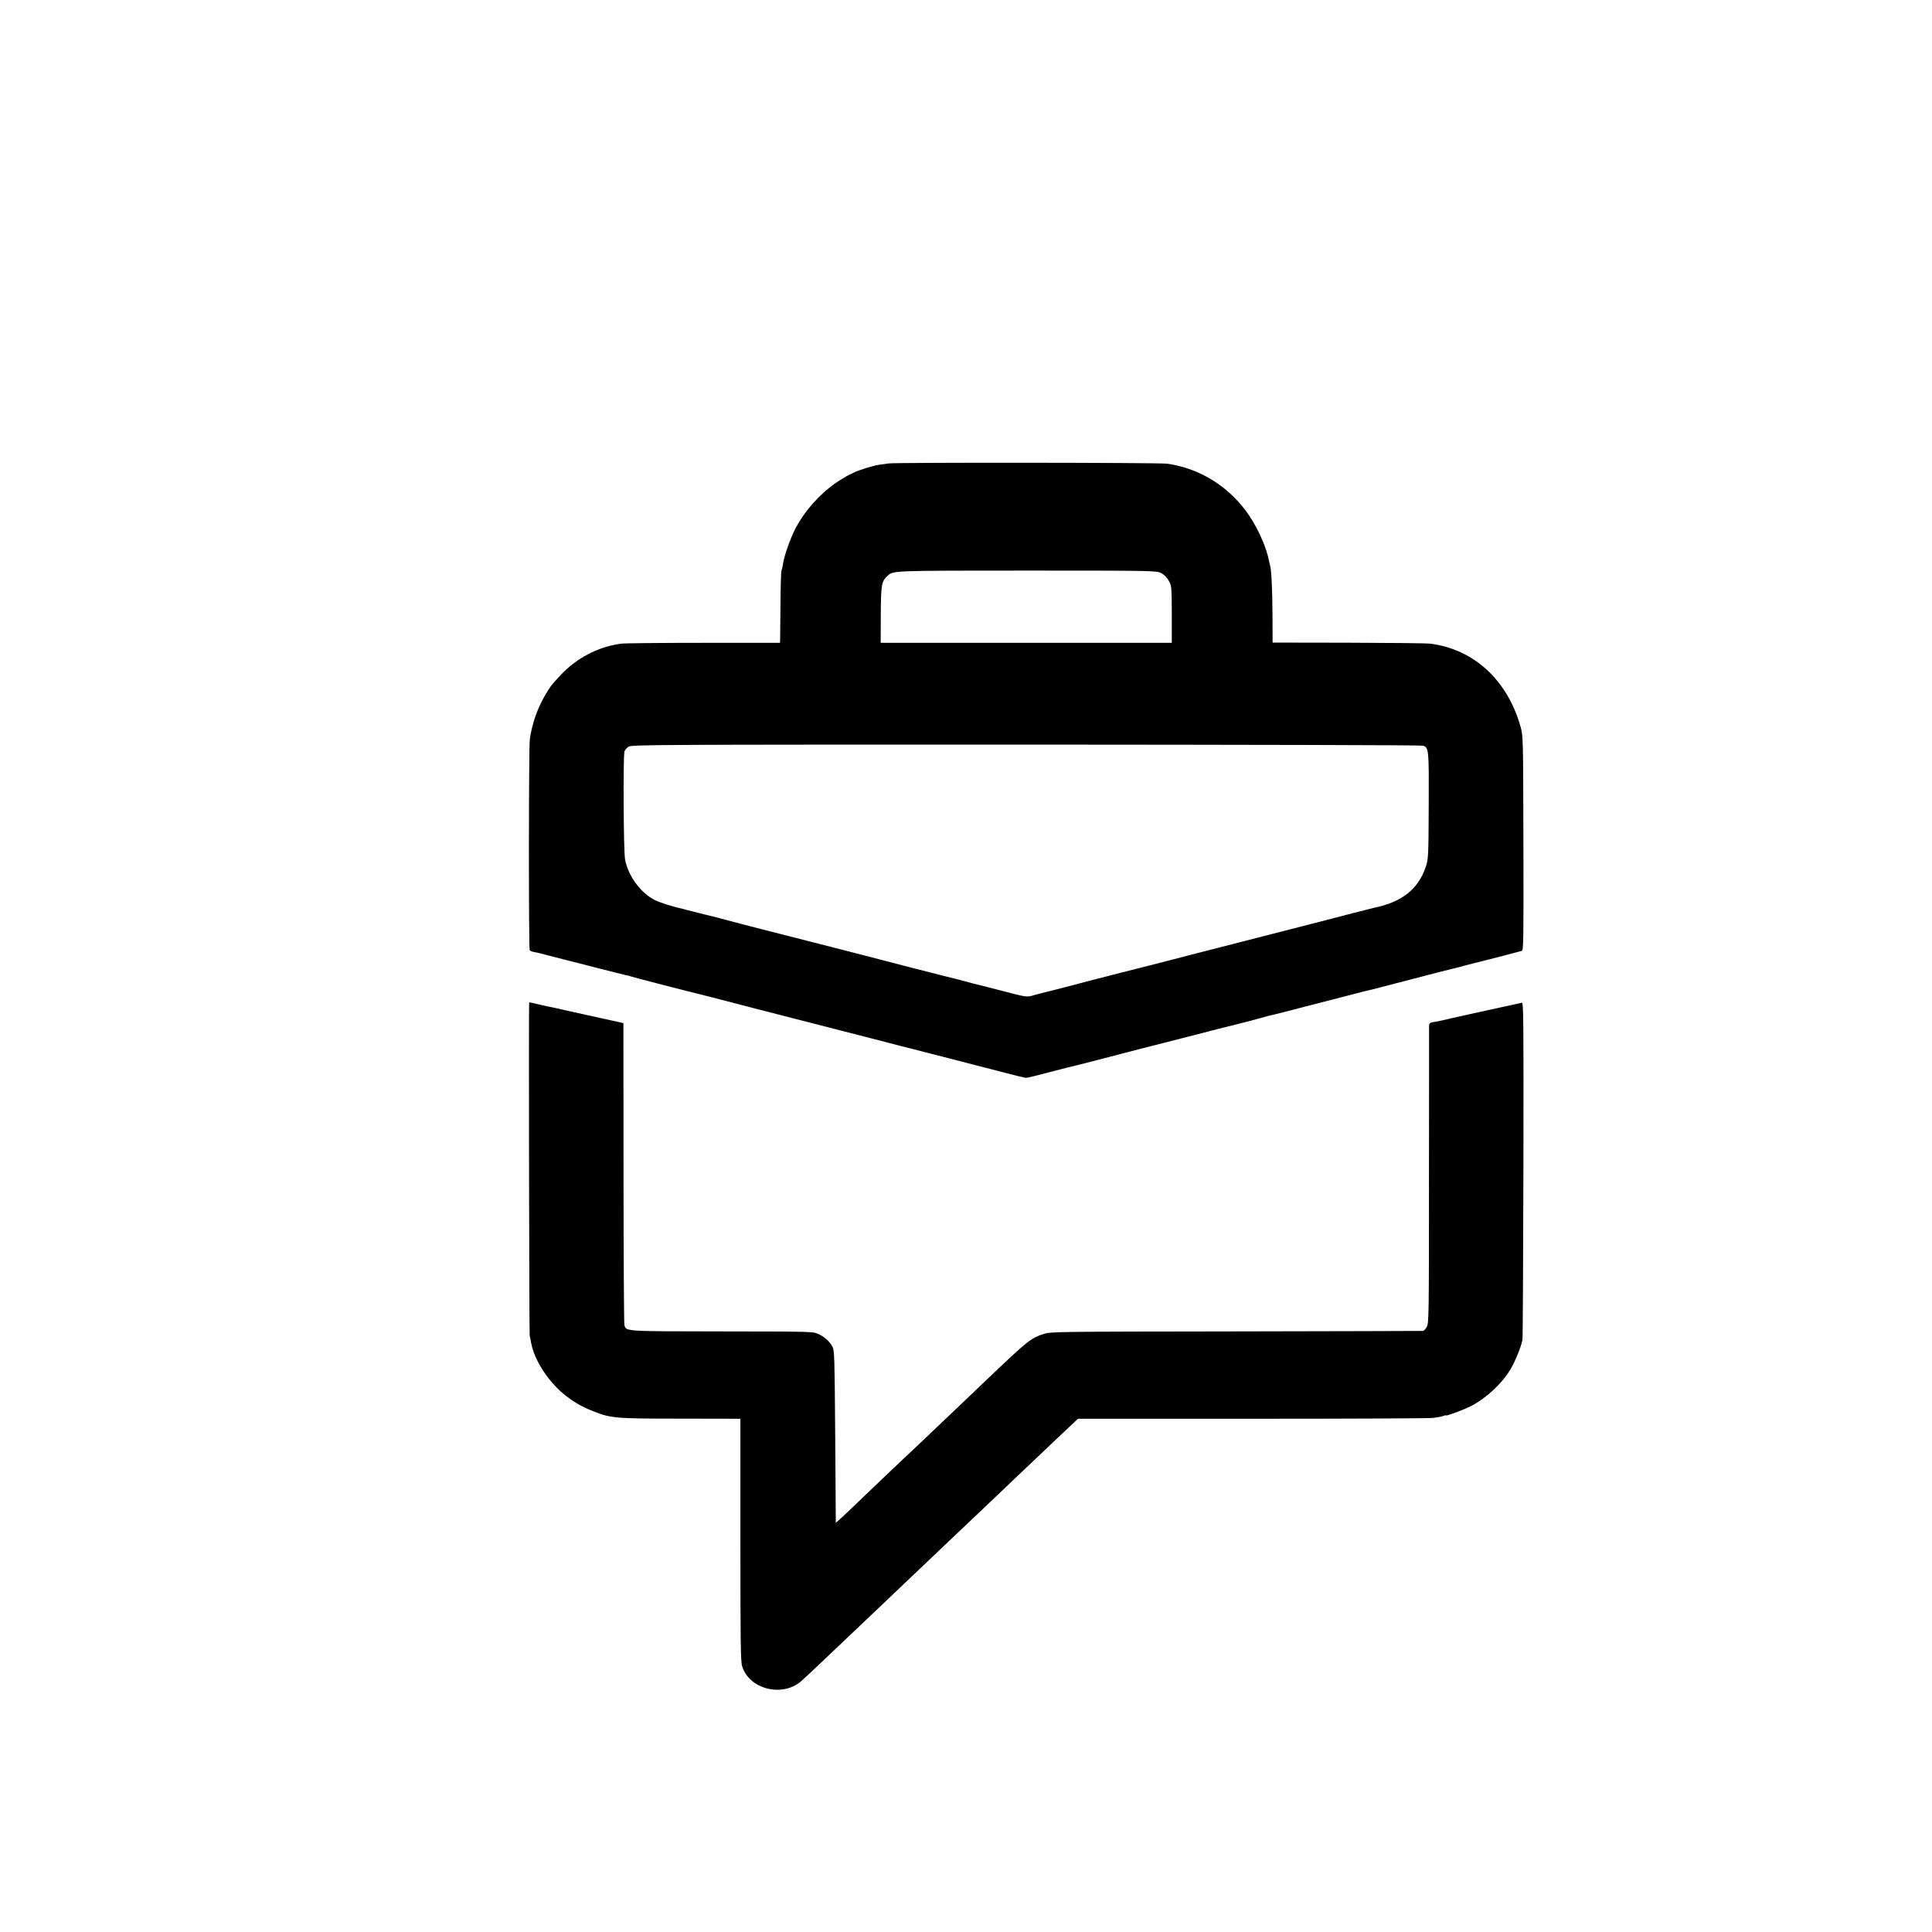
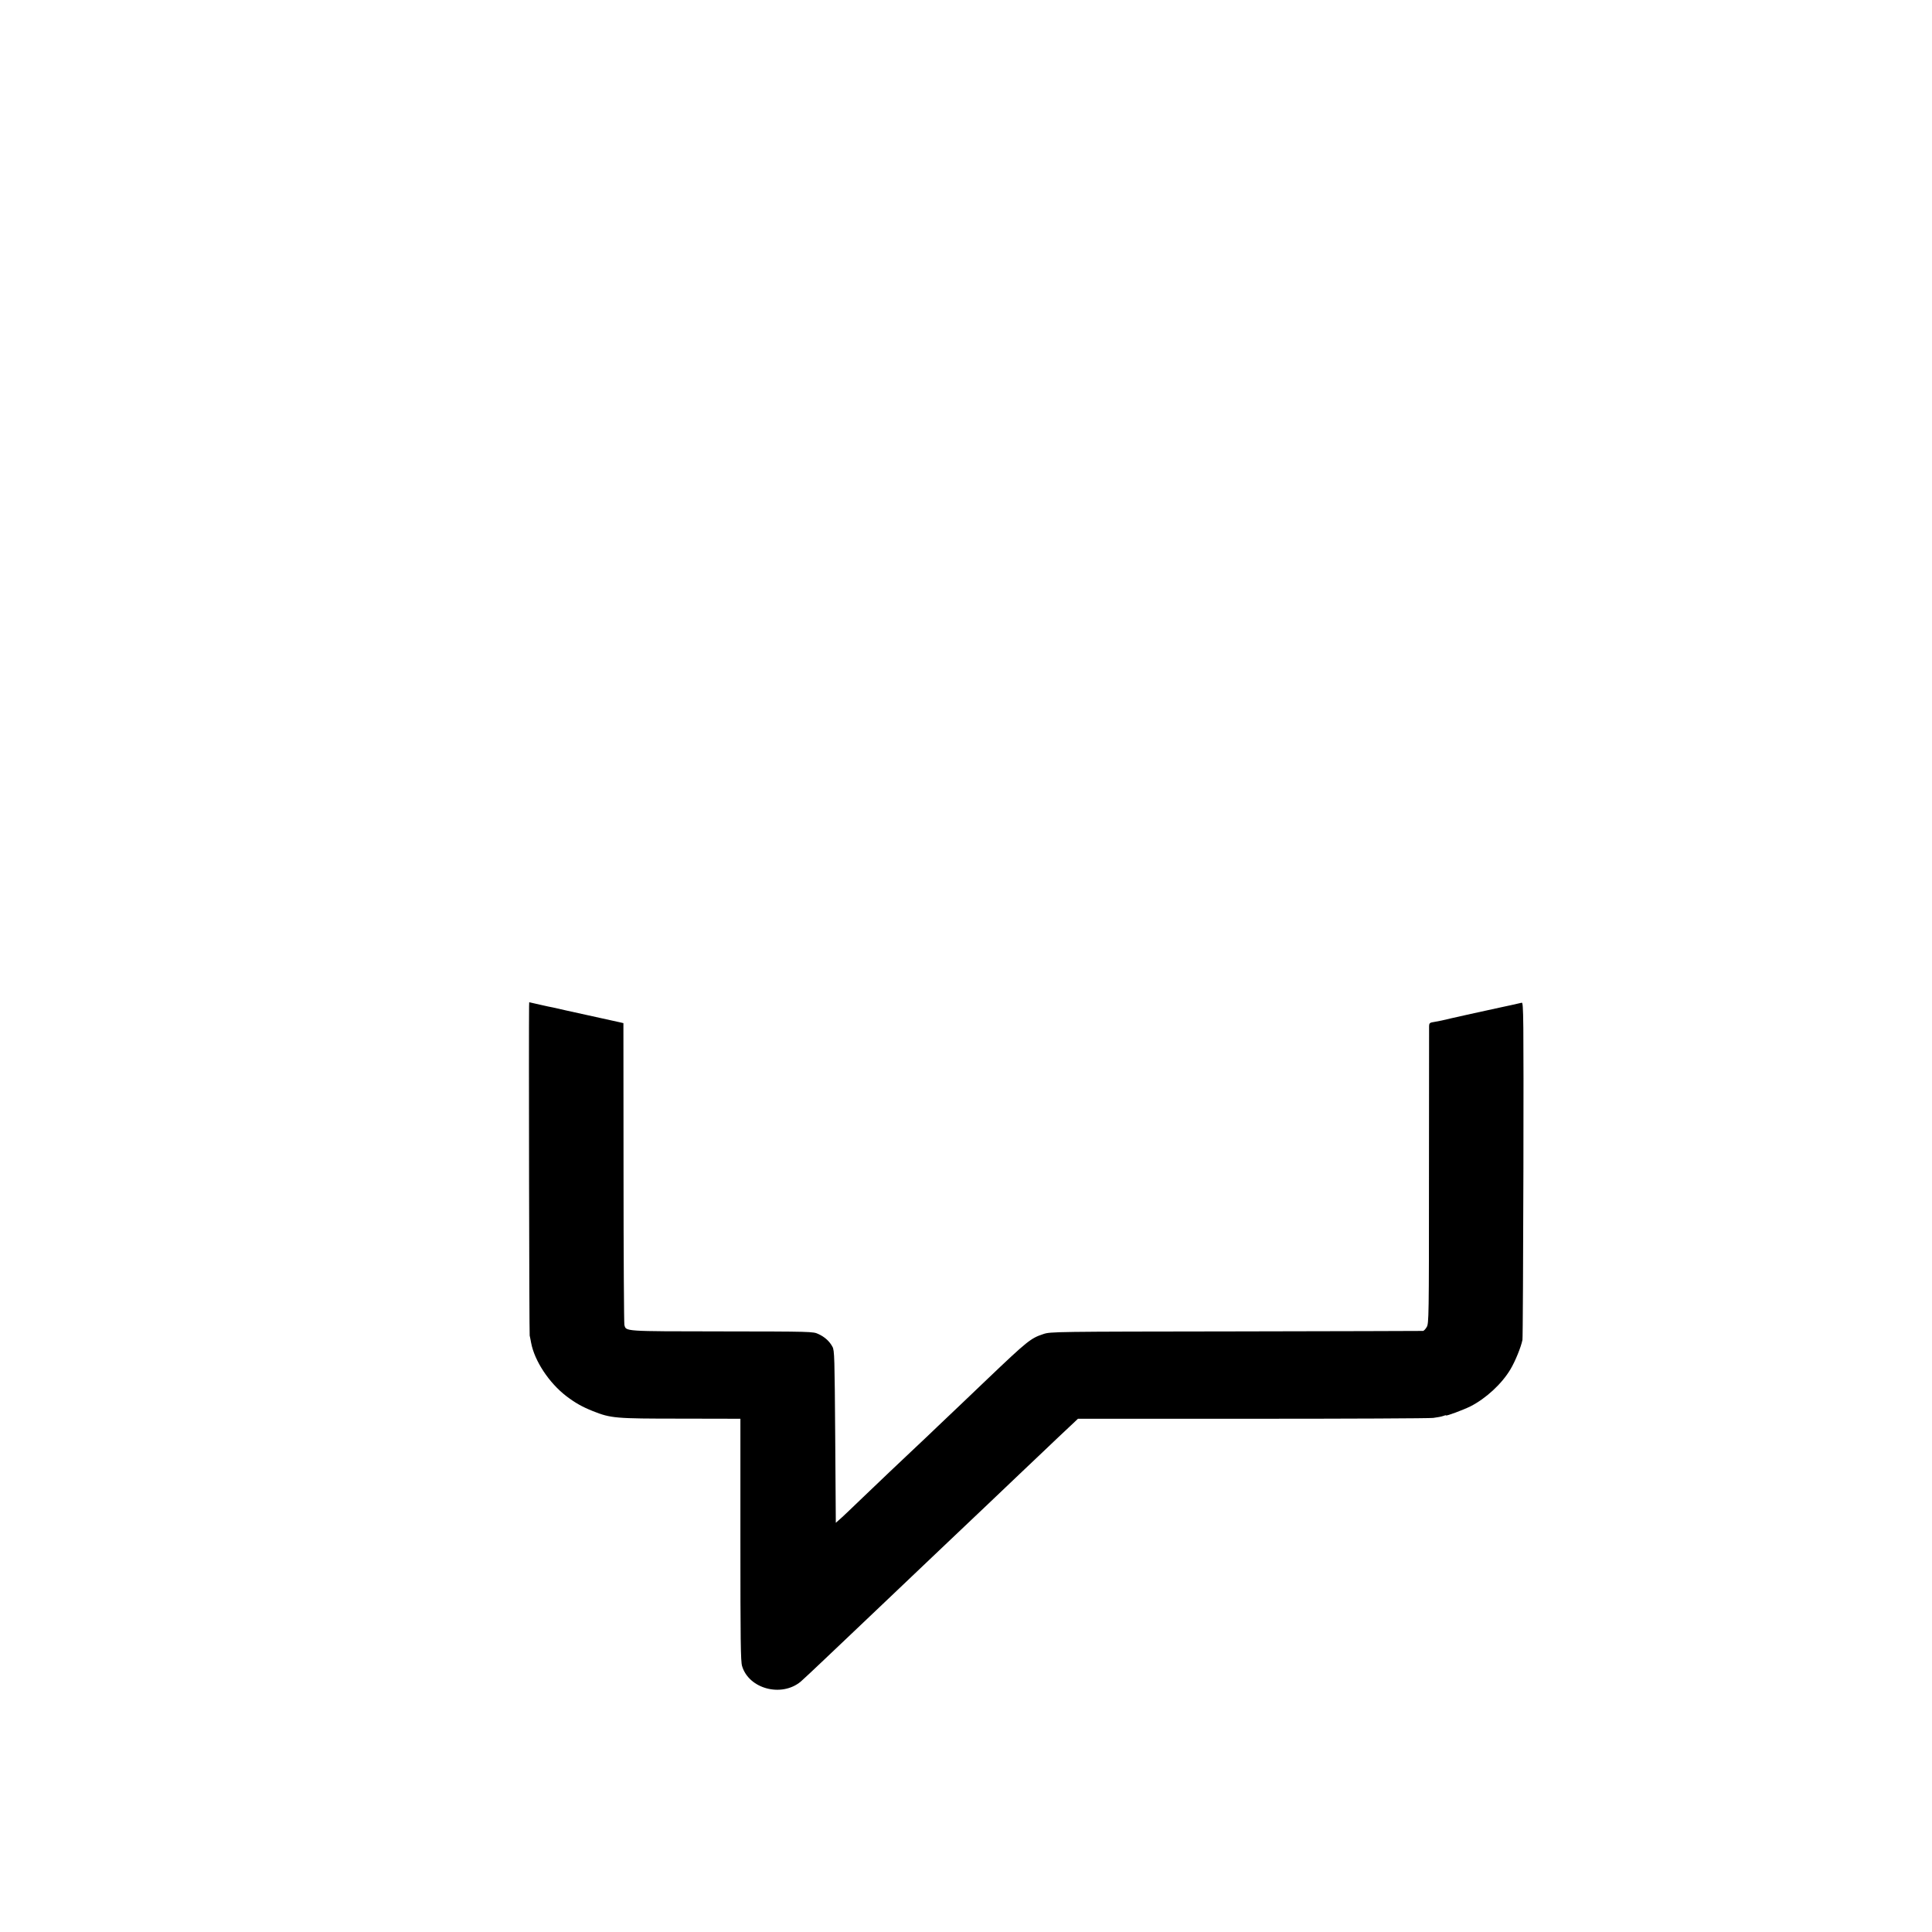
<svg xmlns="http://www.w3.org/2000/svg" version="1.0" width="1610pt" height="1610pt" viewBox="0 0 1610 1610" preserveAspectRatio="xMidYMid meet">
  <g transform="translate(0,1610) scale(0.1,-0.1)" fill="#000000" stroke="none">
-     <path d="M7405 12238 c-26 -4 -62 -9 -79 -11 -46 -6 -176 -47 -211 -65 -16 -9 -32 -16 -35 -17 -3 0 -41 -22 -84 -49 -147 -92 -290 -249 -371 -407 -41 -82 -91 -223 -100 -289 -4 -24 -9 -49 -13 -55 -3 -5 -7 -133 -8 -285 -2 -151 -3 -284 -3 -296 l-1 -21 -637 0 c-351 0 -660 -3 -688 -7 -193 -26 -375 -122 -510 -269 -77 -84 -74 -80 -123 -162 -63 -107 -108 -235 -127 -365 -9 -56 -10 -1744 -1 -1758 3 -5 18 -12 33 -15 16 -3 37 -7 48 -10 46 -12 231 -59 245 -63 8 -2 114 -28 235 -60 121 -31 231 -58 244 -61 14 -2 28 -6 31 -8 6 -4 538 -141 580 -150 8 -2 58 -15 110 -28 52 -14 203 -53 335 -87 132 -34 290 -74 350 -90 61 -16 227 -58 370 -95 143 -36 311 -80 374 -96 63 -17 121 -32 130 -34 9 -2 122 -30 251 -64 129 -33 287 -73 350 -90 63 -16 187 -48 275 -71 88 -23 167 -42 175 -42 12 0 79 16 350 87 8 2 42 10 75 18 33 8 130 33 215 55 85 23 243 63 350 91 107 27 247 63 310 79 109 29 503 129 538 137 9 3 60 16 112 30 52 15 106 29 120 31 13 3 85 21 158 40 73 20 141 37 150 39 25 6 285 73 372 96 41 11 84 22 95 24 11 2 65 15 120 30 55 15 107 28 115 30 14 4 140 36 350 91 52 13 106 27 120 30 14 3 43 10 65 16 22 6 45 12 50 14 6 1 39 10 75 19 36 9 72 18 80 20 23 5 293 75 311 81 15 4 16 80 14 897 -2 891 -2 892 -24 972 -109 387 -388 644 -750 691 -30 4 -338 7 -685 8 l-631 1 -1 230 c-1 212 -9 378 -19 408 -2 6 -6 23 -9 37 -17 103 -85 261 -163 379 -159 239 -411 399 -688 437 -66 9 -2258 11 -2320 2z m2270 -913 c27 -14 48 -35 65 -65 24 -44 24 -49 25 -281 l0 -236 -1213 0 -1213 0 1 235 c1 252 6 278 58 325 46 42 45 42 1163 42 1049 0 1075 -1 1114 -20z m2183 -1439 c49 -17 50 -29 48 -501 -2 -424 -3 -442 -24 -507 -62 -187 -200 -296 -432 -343 -8 -2 -85 -21 -170 -43 -85 -23 -254 -66 -375 -97 -121 -31 -287 -74 -370 -95 -82 -21 -258 -66 -390 -100 -132 -34 -310 -79 -395 -102 -85 -22 -163 -42 -172 -44 -29 -7 -45 -11 -233 -59 -99 -26 -187 -48 -195 -50 -8 -2 -103 -26 -210 -55 -107 -28 -206 -53 -220 -56 -14 -3 -56 -14 -93 -24 -78 -22 -50 -26 -342 50 -88 22 -167 43 -175 44 -8 2 -67 18 -131 35 -64 16 -127 32 -140 35 -13 3 -130 33 -259 66 -129 34 -242 63 -250 65 -8 2 -78 20 -155 40 -77 20 -147 38 -155 40 -8 2 -114 29 -235 60 -121 31 -317 81 -435 111 -118 30 -248 64 -288 75 -40 11 -81 22 -90 24 -9 2 -55 13 -102 25 -47 12 -93 24 -103 26 -10 2 -27 6 -37 9 -10 3 -27 8 -37 10 -83 18 -187 51 -233 73 -120 59 -225 201 -251 339 -13 66 -17 864 -5 901 4 13 20 31 35 40 26 16 251 17 3312 17 1806 -1 3294 -4 3307 -9z" />
    <path d="M4409 7716 c-3 -198 1 -2728 5 -2746 3 -14 9 -41 12 -60 28 -150 149 -334 294 -445 74 -56 130 -88 220 -124 151 -60 185 -63 733 -63 l497 -1 0 -1007 c0 -839 2 -1015 14 -1054 57 -190 328 -262 488 -130 23 20 114 105 201 188 88 83 184 175 215 204 63 59 328 311 402 382 26 25 118 113 205 195 87 83 177 168 200 190 23 22 111 105 195 185 84 80 201 190 259 246 58 56 125 119 147 140 23 21 111 105 195 185 85 81 185 176 223 211 l69 65 1451 0 c798 0 1477 3 1509 7 33 4 70 11 83 16 13 5 24 8 24 5 0 -8 142 45 203 75 130 66 262 188 334 309 40 67 88 185 100 245 3 17 6 657 8 1423 2 1278 1 1391 -14 1387 -28 -7 -147 -33 -172 -38 -36 -7 -474 -104 -494 -110 -5 -1 -31 -6 -57 -11 -45 -7 -48 -9 -49 -39 0 -17 0 -581 -1 -1252 0 -1179 -1 -1223 -19 -1253 -10 -17 -24 -32 -31 -32 -7 -1 -708 -2 -1558 -4 -1509 -2 -1546 -2 -1605 -22 -106 -35 -132 -56 -470 -378 -33 -32 -131 -125 -219 -209 -87 -83 -177 -169 -200 -190 -22 -22 -110 -105 -195 -185 -85 -80 -175 -166 -200 -189 -25 -24 -124 -119 -220 -210 -95 -92 -185 -177 -200 -189 l-26 -23 -5 718 c-5 660 -6 720 -23 749 -24 45 -64 82 -117 106 -44 21 -56 21 -805 22 -824 1 -798 -1 -812 55 -3 13 -7 585 -7 1269 l-1 1245 -30 7 c-193 42 -376 83 -445 98 -47 11 -96 22 -110 25 -14 2 -64 13 -112 24 l-88 20 -1 -32z" />
  </g>
</svg>